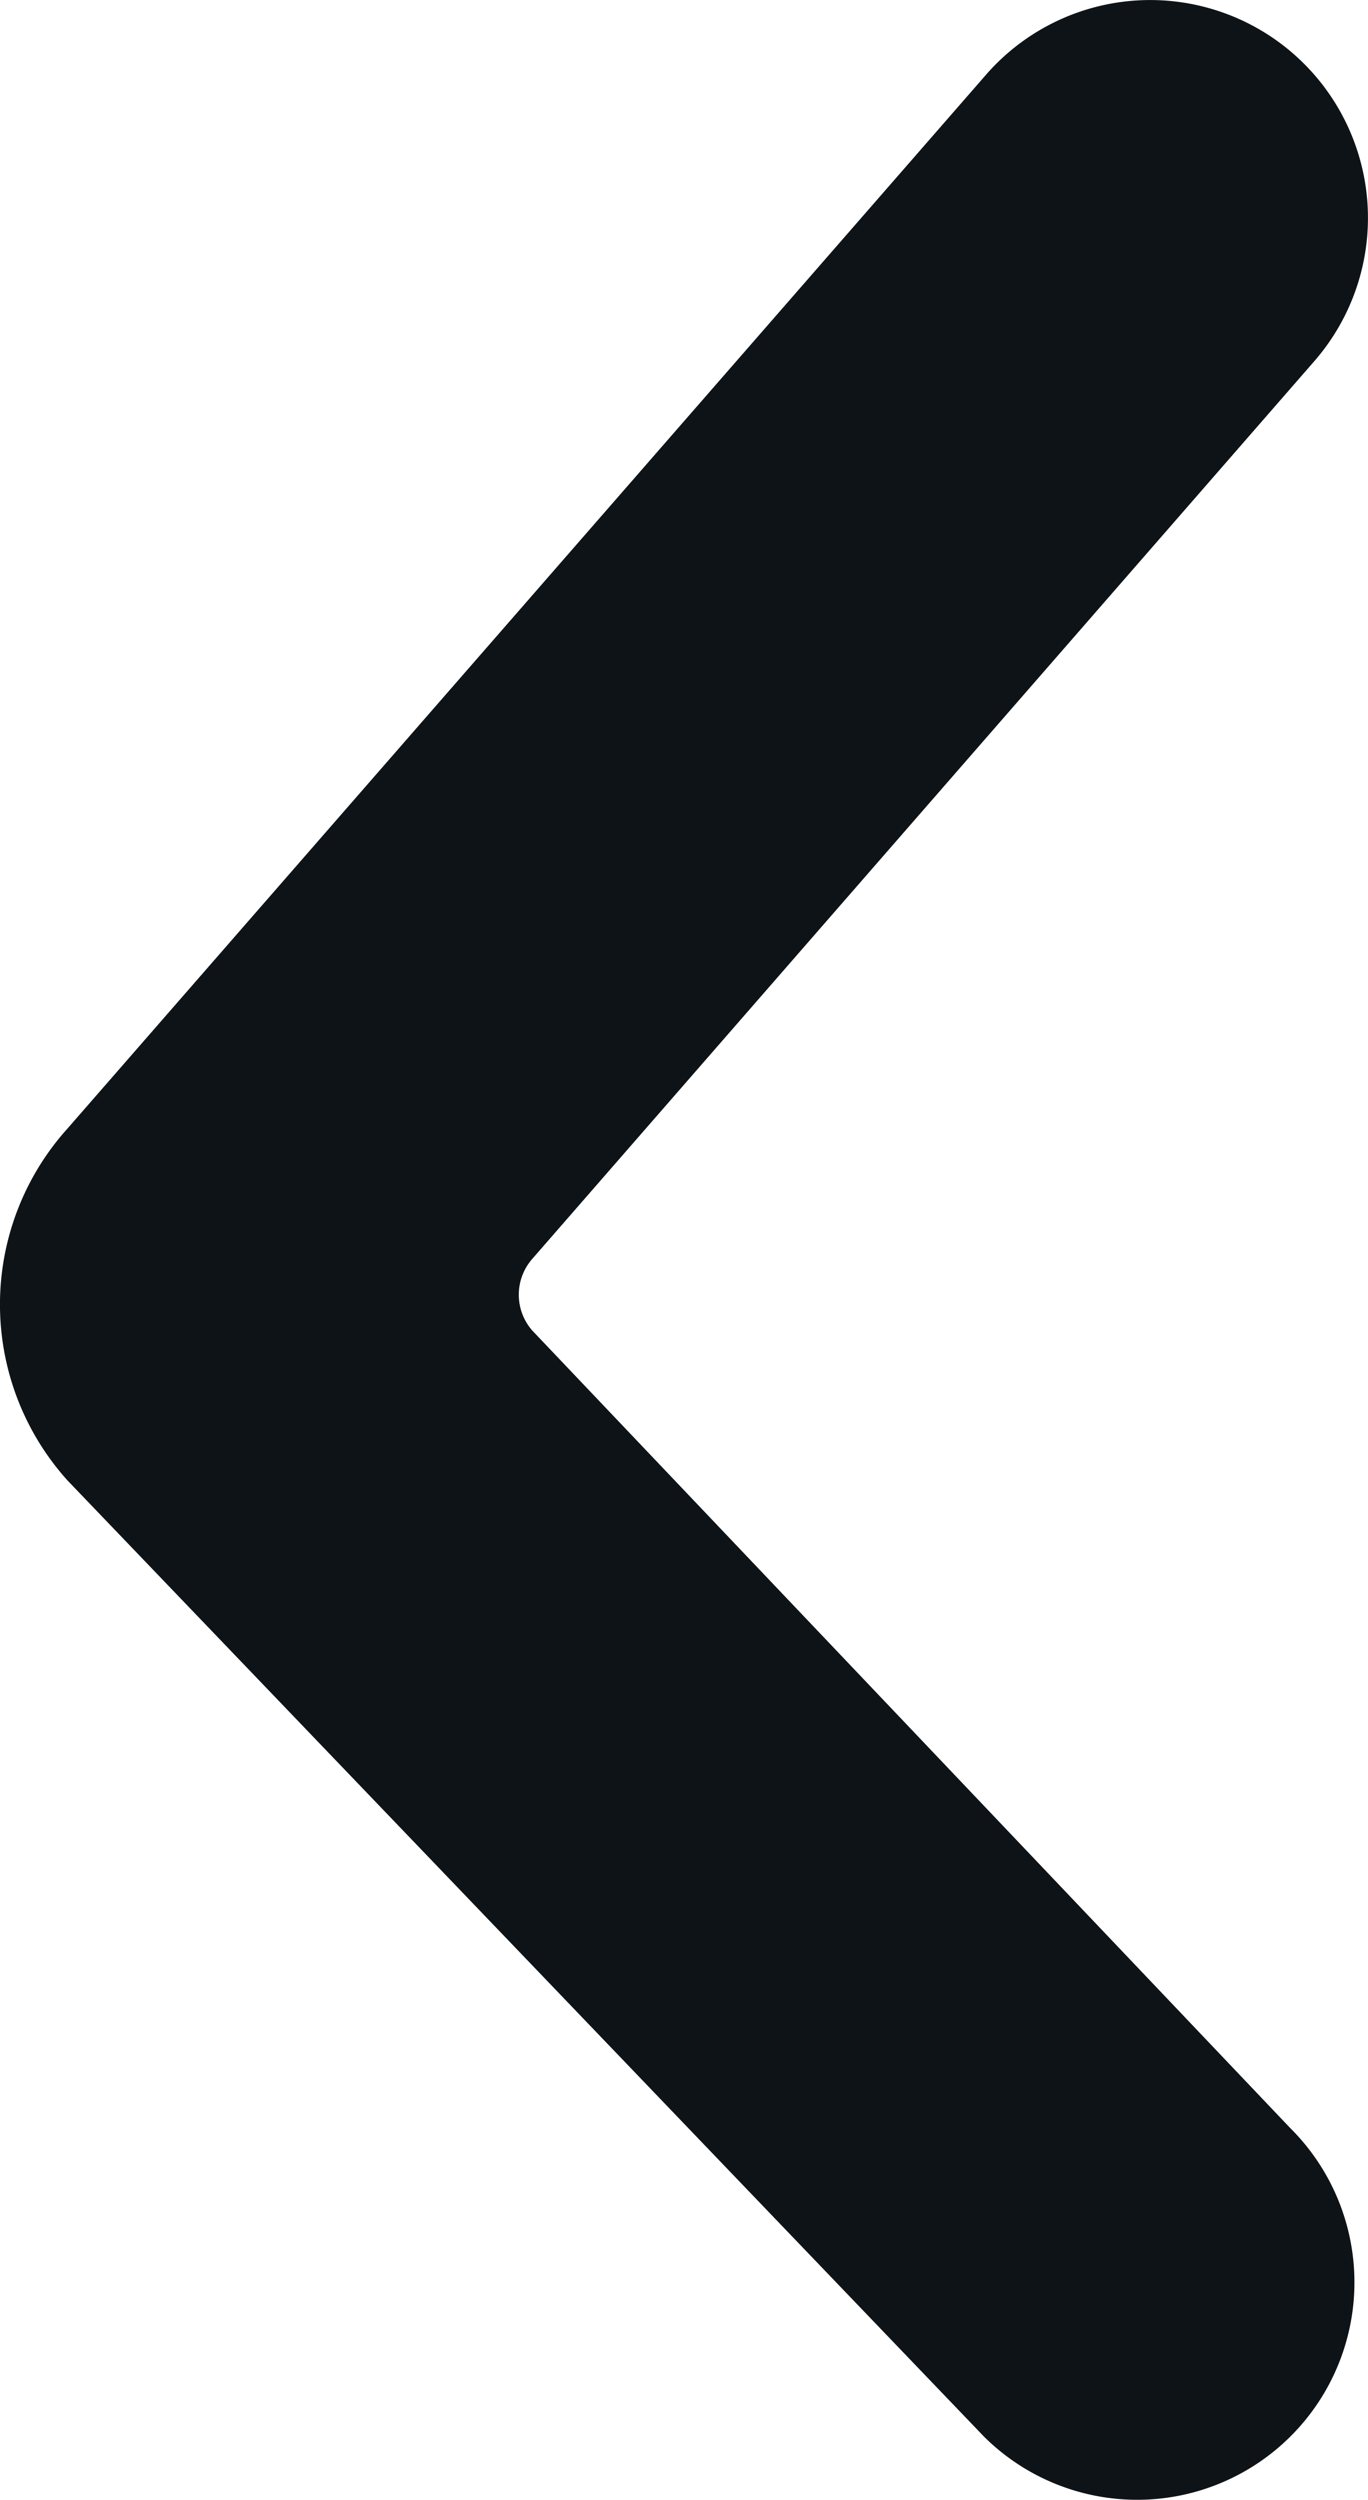
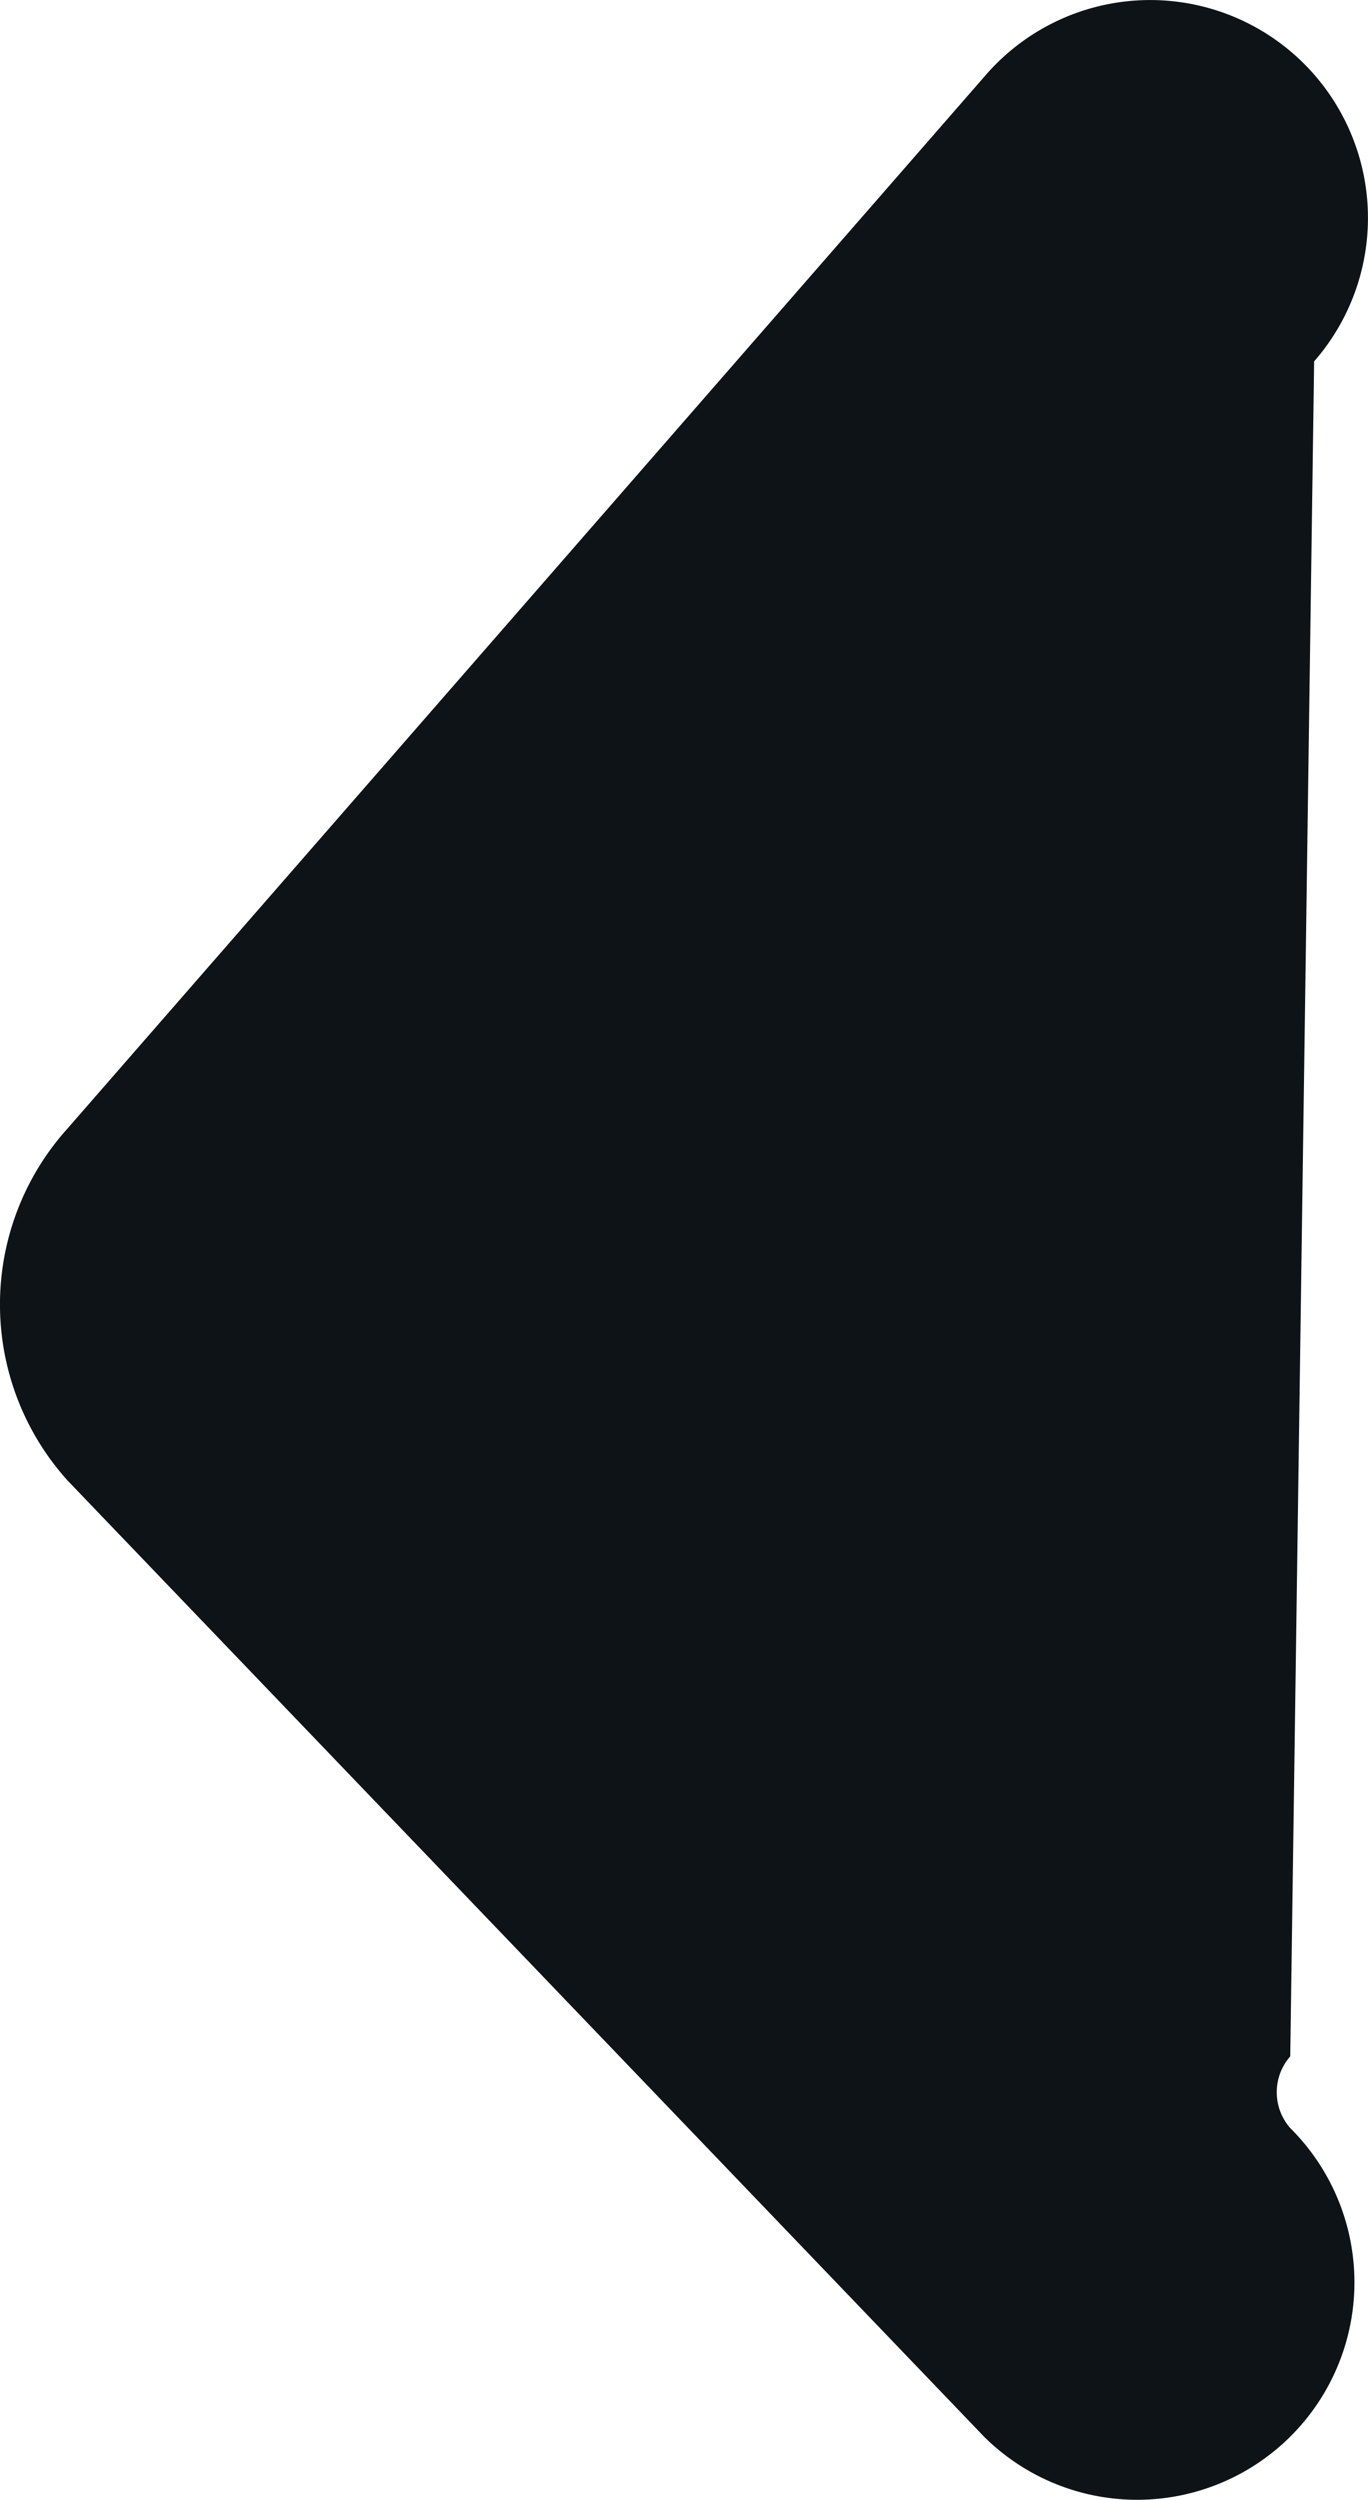
<svg xmlns="http://www.w3.org/2000/svg" width="6.299" height="11.504" viewBox="0 0 6.299 11.504">
  <g transform="translate(-8.849 -6.237)">
-     <path d="M13.38,17.45a1,1,0,1,0,1.41-1.42L11.3,12.36a.25.25,0,0,1,0-.33L14.9,7.9a1,1,0,1,0-1.51-1.32L9.16,11.43a1.21,1.21,0,0,0,0,1.62Z" fill="#0e1317" />
+     <path d="M13.38,17.45a1,1,0,1,0,1.41-1.42a.25.25,0,0,1,0-.33L14.9,7.9a1,1,0,1,0-1.51-1.32L9.16,11.43a1.21,1.21,0,0,0,0,1.62Z" fill="#0e1317" />
  </g>
</svg>